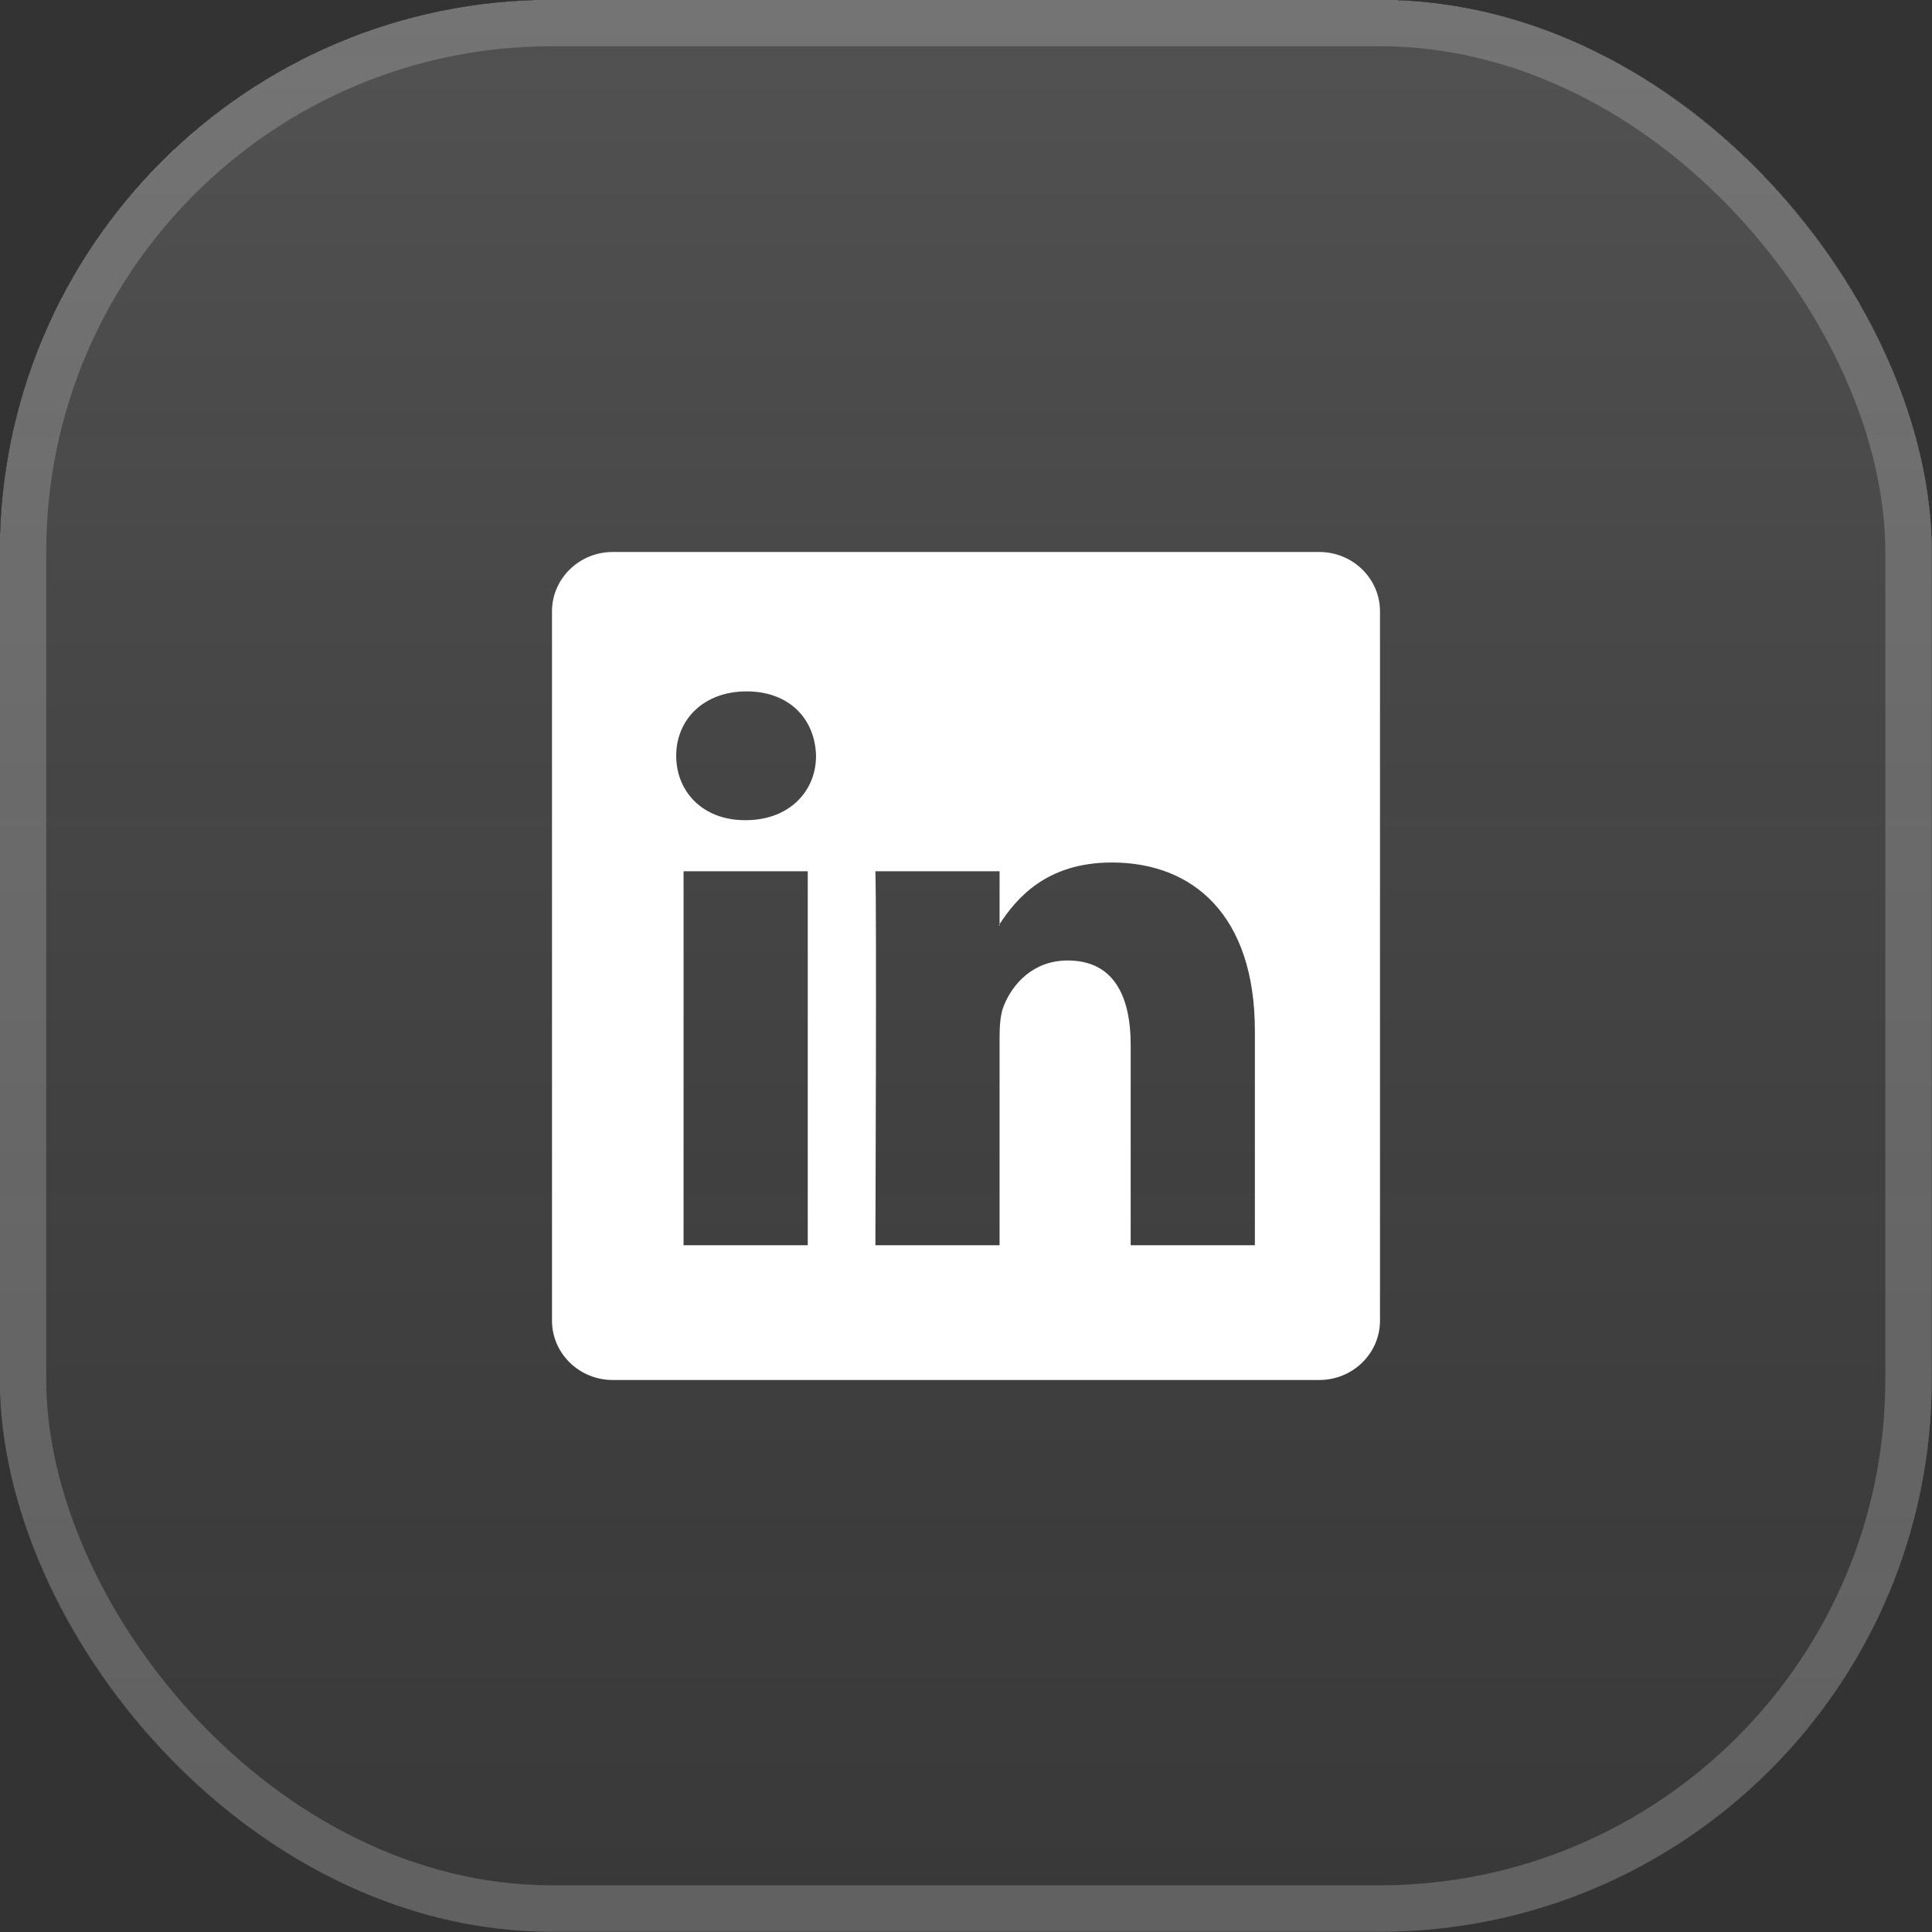
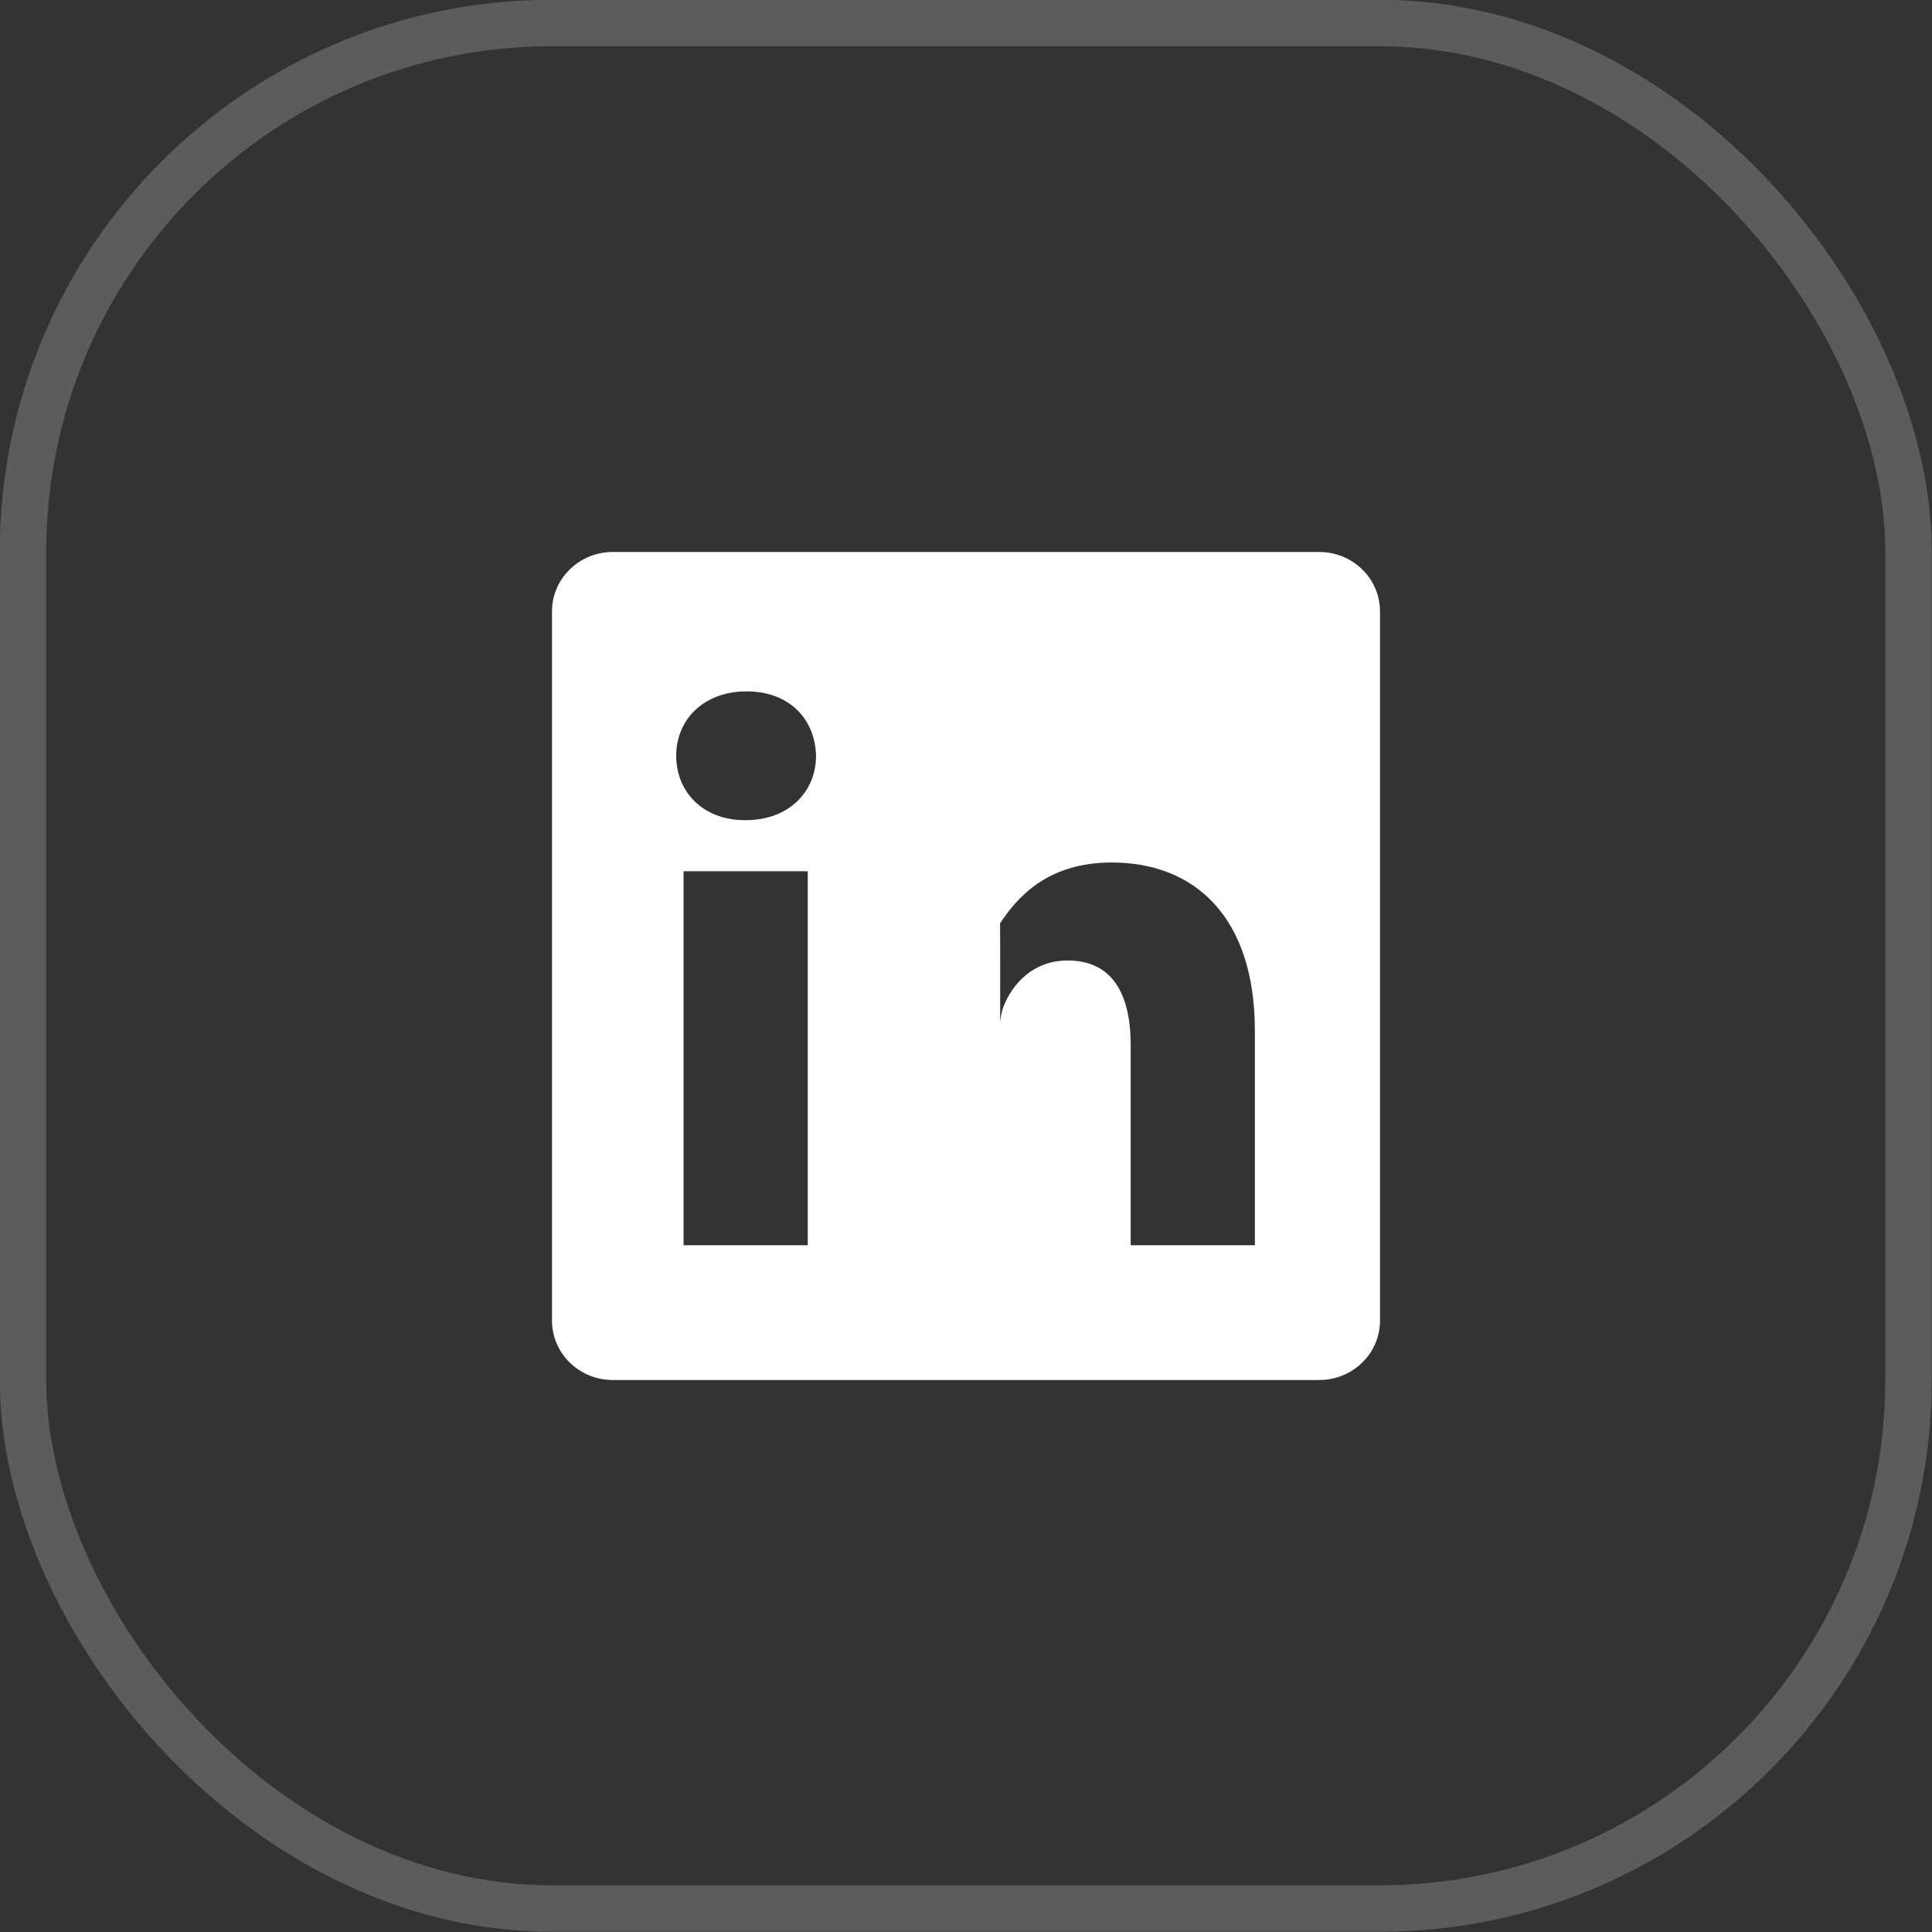
<svg xmlns="http://www.w3.org/2000/svg" viewBox="0 0 42 42">
  <rect x="0" y="0" width="42" height="42" fill="#333333" stroke="none" />
  <defs>
    <linearGradient id="uuid-edb267a7-48d9-45b8-bfee-2fab802b46b8" x1="21" y1="84" x2="21" y2="42" gradientTransform="translate(0 84) scale(1 -1)" gradientUnits="userSpaceOnUse">
      <stop offset="0" stop-color="#fff" stop-opacity=".15" />
      <stop offset="1" stop-color="#ababab" stop-opacity=".05" />
    </linearGradient>
  </defs>
  <g style="isolation:isolate;">
    <g id="uuid-6876cbc4-094d-4fe9-8031-80c24545f199">
      <g id="uuid-72a96653-7ee9-4cc3-b1b9-cf227125986d">
-         <rect width="42" height="42" rx="12" ry="12" shape-rendering="crispEdges" style="fill:url(#uuid-edb267a7-48d9-45b8-bfee-2fab802b46b8);" />
        <rect width="42" height="42" rx="12" ry="12" shape-rendering="crispEdges" style="fill:none; isolation:isolate; mix-blend-mode:multiply;" />
        <rect x=".5" y=".5" width="40.99" height="40.99" rx="11.5" ry="11.5" style="fill:none; opacity:.2; stroke:#fff; stroke-width:1.01px;" />
-         <path d="M12,13.29c0-.71.59-1.29,1.32-1.29h15.36c.73,0,1.32.58,1.32,1.29v15.42c0,.71-.59,1.29-1.32,1.29h-15.36c-.73,0-1.32-.58-1.32-1.29v-15.42ZM17.56,27.07v-8.13h-2.7v8.13h2.7ZM16.21,17.83c.94,0,1.53-.62,1.53-1.4-.02-.8-.58-1.4-1.51-1.4s-1.53.61-1.53,1.4.59,1.4,1.49,1.4h.02ZM21.73,27.07v-4.54c0-.24.02-.49.09-.66.19-.48.64-.99,1.39-.99.98,0,1.37.74,1.37,1.84v4.35h2.7v-4.66c0-2.5-1.33-3.66-3.11-3.66-1.43,0-2.08.79-2.44,1.34v.03h-.02l.02-.03v-1.15h-2.7c.03.76,0,8.13,0,8.13h2.7Z" style="fill:#fff;" />
+         <path d="M12,13.29c0-.71.59-1.29,1.32-1.29h15.36c.73,0,1.32.58,1.32,1.29v15.42c0,.71-.59,1.29-1.32,1.29h-15.36c-.73,0-1.32-.58-1.32-1.29v-15.42ZM17.56,27.07v-8.13h-2.7v8.13h2.7ZM16.21,17.83c.94,0,1.53-.62,1.53-1.4-.02-.8-.58-1.4-1.51-1.4s-1.53.61-1.53,1.4.59,1.4,1.49,1.4h.02ZM21.73,27.07v-4.54c0-.24.02-.49.09-.66.19-.48.64-.99,1.39-.99.98,0,1.37.74,1.37,1.84v4.35h2.7v-4.66c0-2.5-1.33-3.66-3.11-3.66-1.43,0-2.08.79-2.44,1.34v.03h-.02l.02-.03v-1.15c.03.76,0,8.13,0,8.13h2.7Z" style="fill:#fff;" />
      </g>
    </g>
  </g>
</svg>